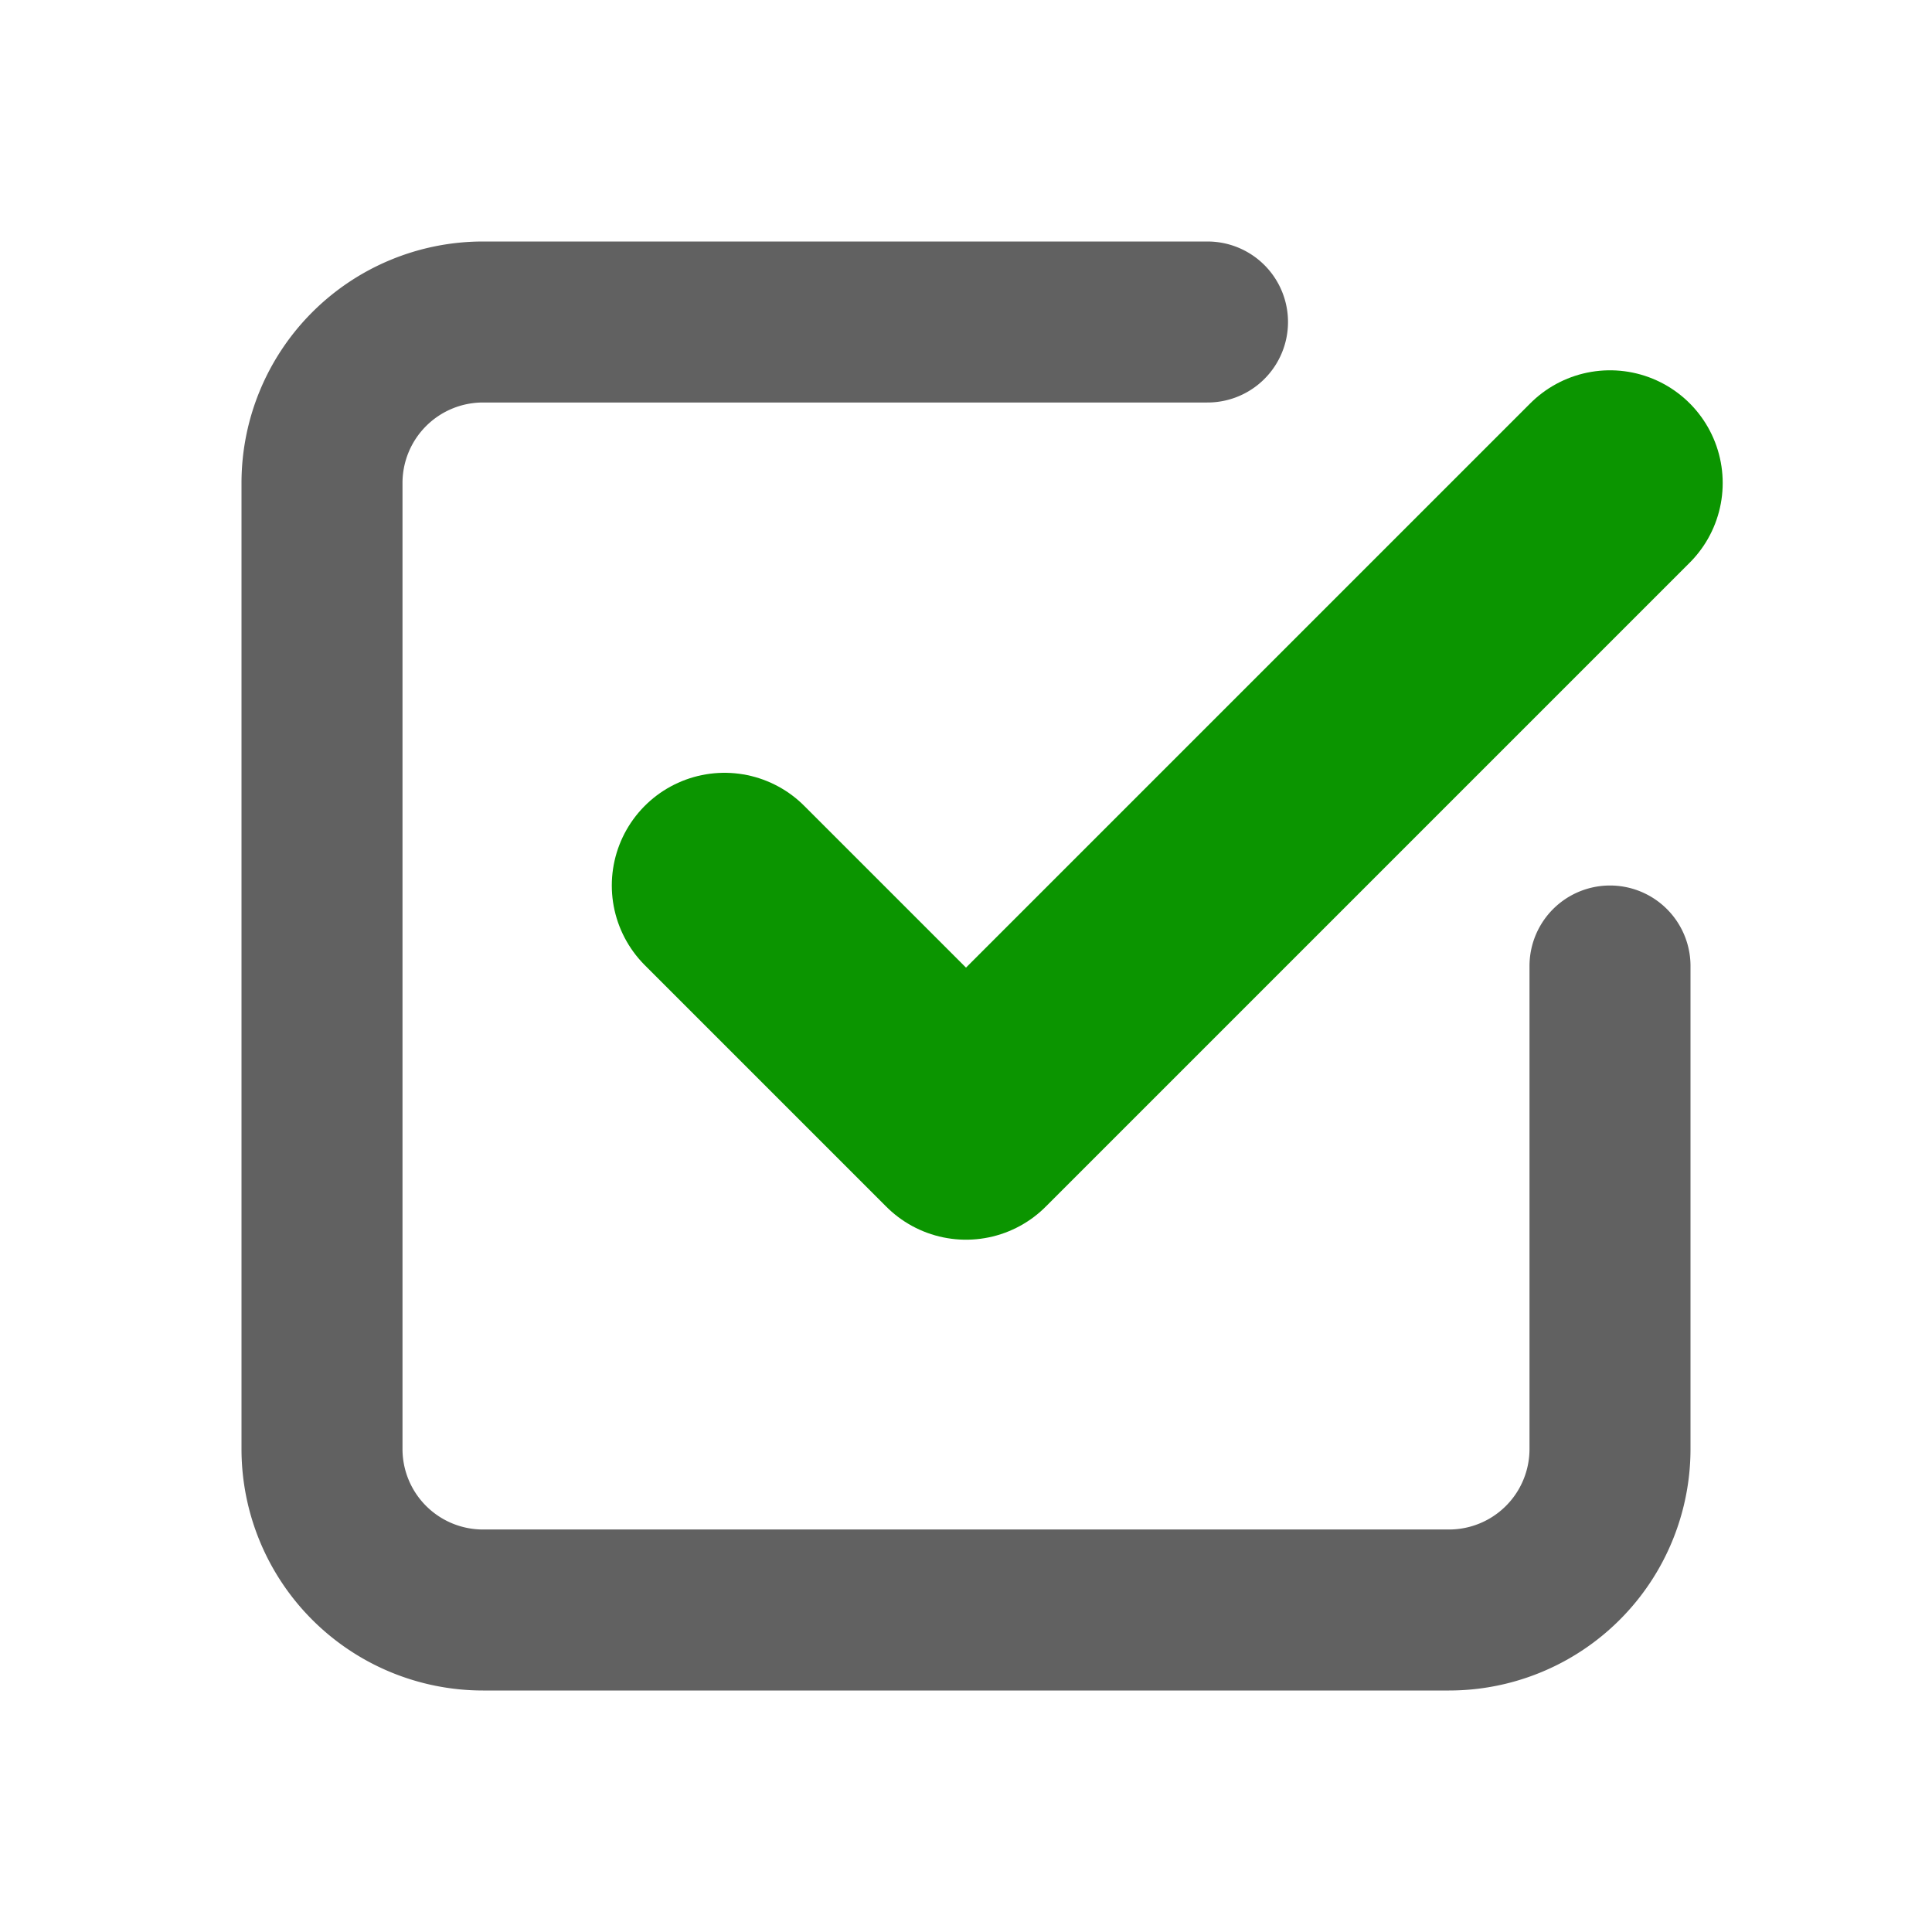
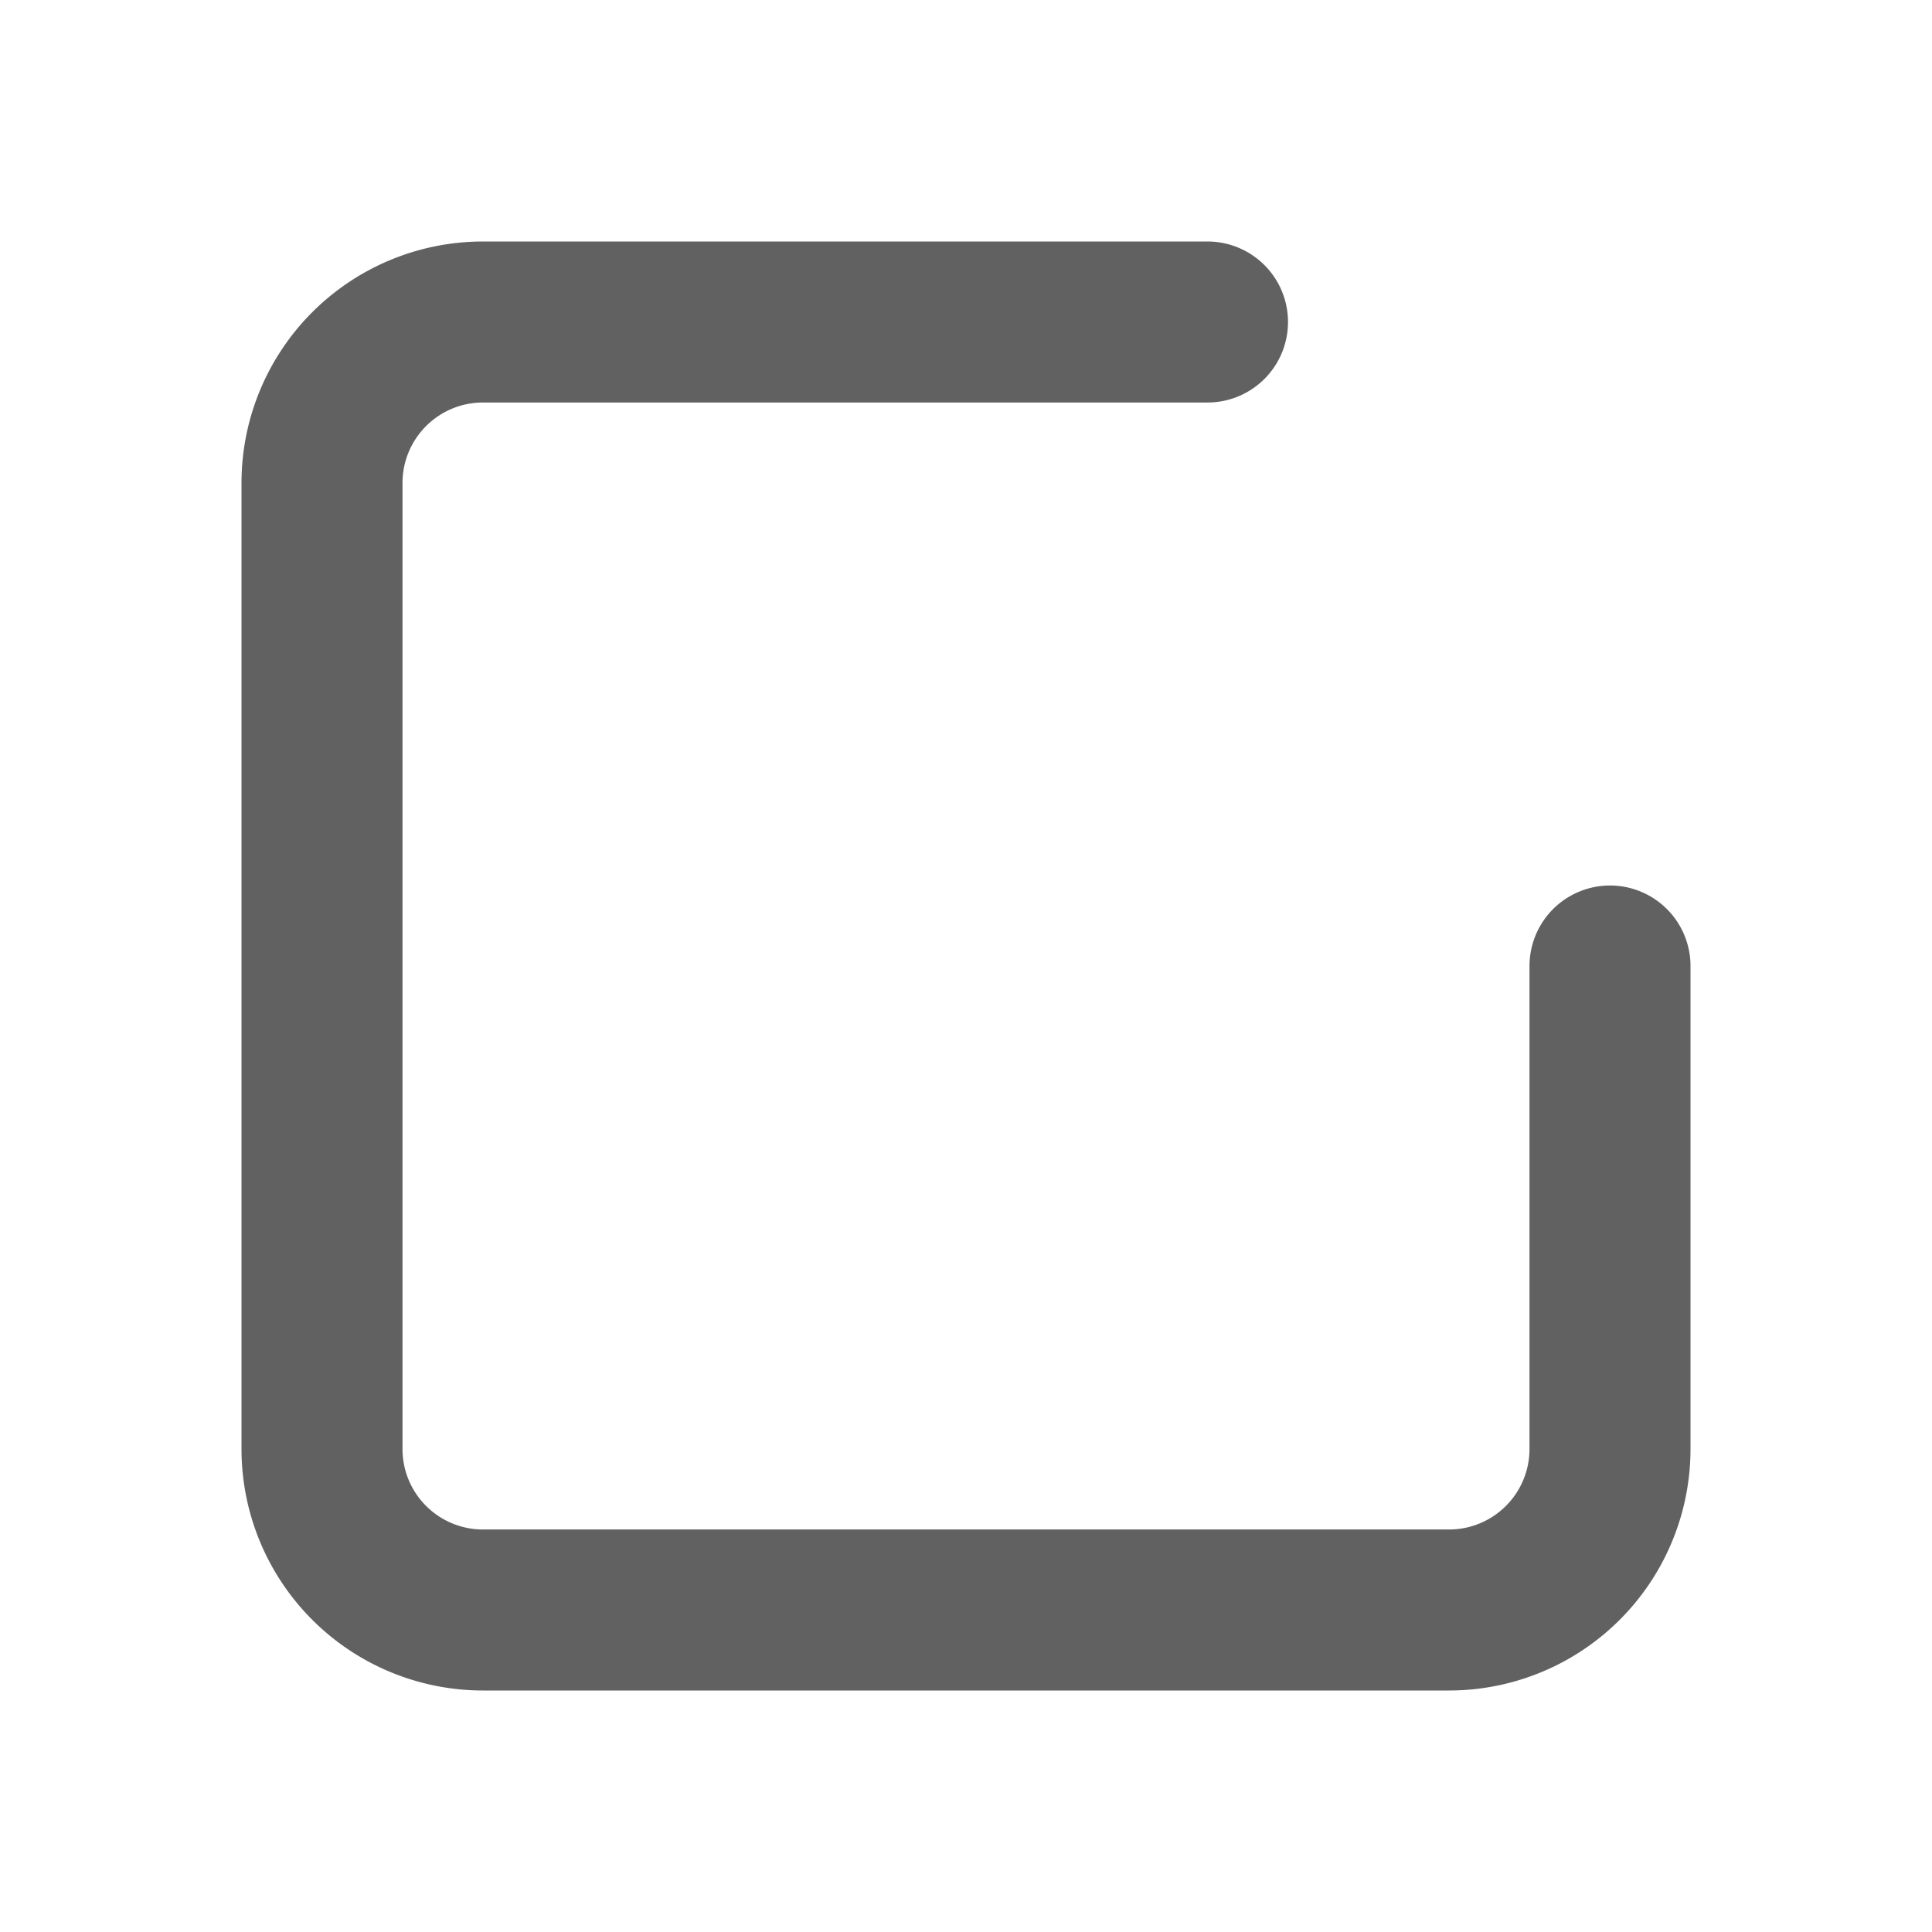
<svg xmlns="http://www.w3.org/2000/svg" xmlns:ns1="http://sodipodi.sourceforge.net/DTD/sodipodi-0.dtd" xmlns:ns2="http://www.inkscape.org/namespaces/inkscape" class="icon icon-tabler icon-tabler-checkbox" width="24" height="24" viewBox="0 0 24 24" stroke-width="2" stroke="currentColor" fill="none" stroke-linecap="round" stroke-linejoin="round" version="1.1" id="svg8" ns1:docname="logo.svg" ns2:export-filename="D:\Projects\paklijstmaken.nl\logo\logo.png" ns2:export-xdpi="512" ns2:export-ydpi="512" ns2:version="1.1 (c68e22c387, 2021-05-23)">
  <defs id="defs12" />
  <ns1:namedview id="namedview10" pagecolor="#ffffff" bordercolor="#666666" borderopacity="1.0" ns2:pageshadow="2" ns2:pageopacity="0.0" ns2:pagecheckerboard="0" showgrid="false" ns2:zoom="13.243521" ns2:cx="1.3969095" ns2:cy="17.631263" ns2:window-width="2560" ns2:window-height="1377" ns2:window-x="1912" ns2:window-y="-8" ns2:window-maximized="1" ns2:current-layer="svg8" />
  <path stroke="none" d="M0 0h24v24H0z" fill="none" id="path2" />
-   <path d="M9 11l3 3l8 -8" id="path4" style="stroke:#0b9500;stroke-opacity:1;stroke-width:2.8;stroke-miterlimit:4;stroke-dasharray:none" />
  <path d="M20 12v6a2 2 0 0 1 -2 2h-12a2 2 0 0 1 -2 -2v-12a2 2 0 0 1 2 -2h9" id="path6" style="stroke:#616161;stroke-opacity:1;fill:none;fill-opacity:1" />
</svg>